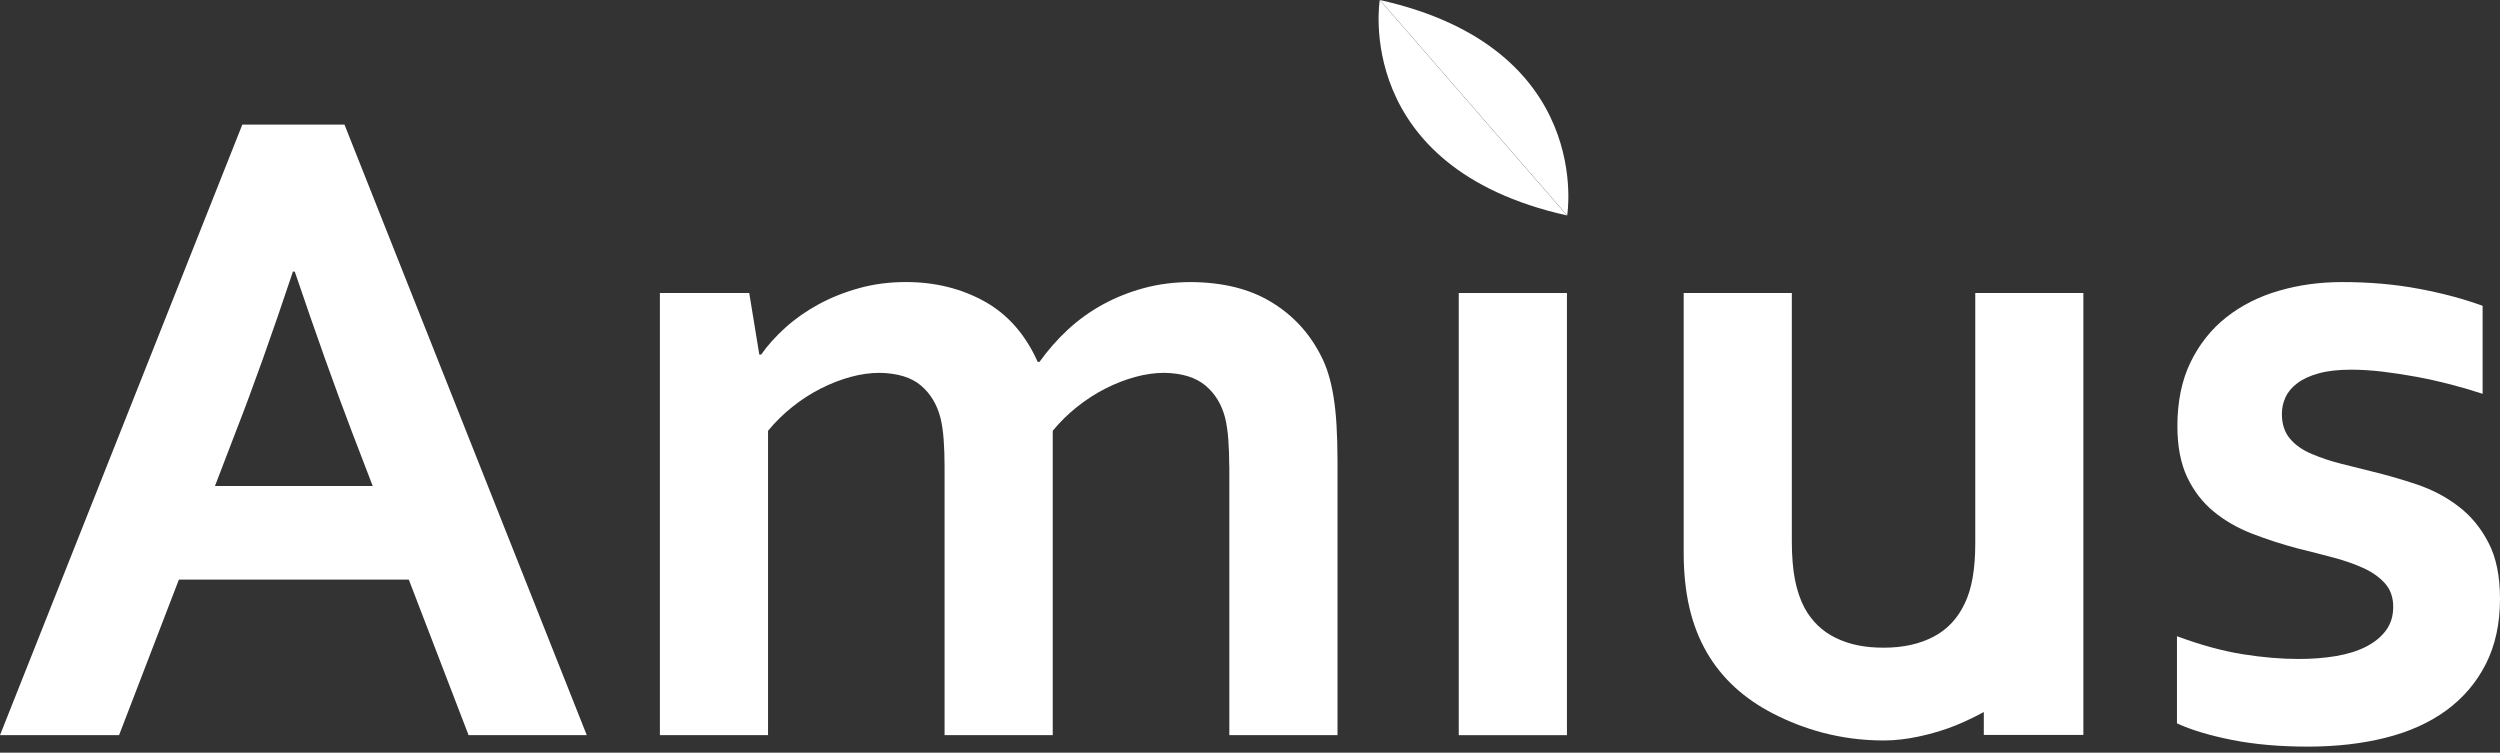
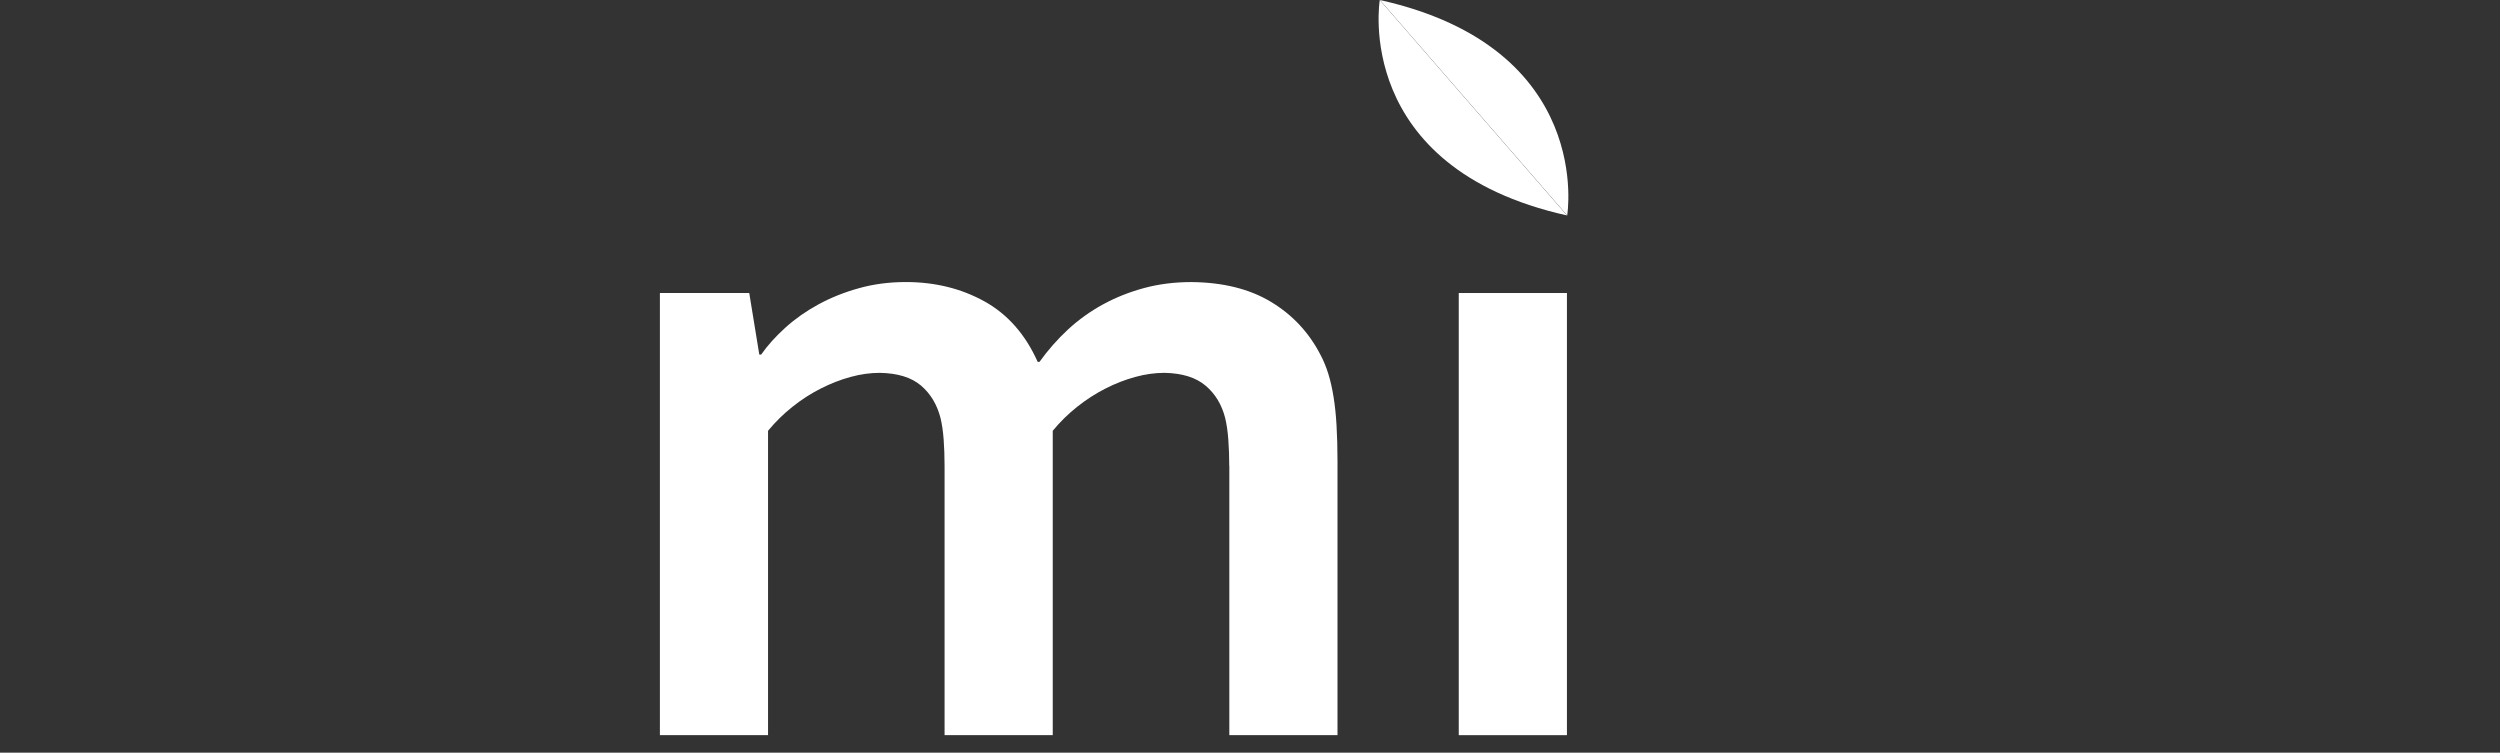
<svg xmlns="http://www.w3.org/2000/svg" width="93" height="28" viewBox="0 0 93 28" fill="none">
  <rect x="0" y="0" width="93" height="28" fill="#333333" stroke="none" />
-   <path d="M15.207 21.56H6.655L4.429 27.348H0L9.014 4.636H12.815L21.828 27.348H17.431L15.207 21.56ZM10.897 10.103C10.104 12.479 9.395 14.464 8.772 16.058L7.996 18.08H13.865L13.089 16.058C12.474 14.448 11.766 12.464 10.965 10.103H10.896H10.897Z" fill="white" />
  <path d="M45.728 17.332C45.728 16.982 45.716 16.653 45.693 16.348C45.671 16.042 45.631 15.777 45.576 15.549C45.45 15.052 45.207 14.649 44.846 14.345C44.482 14.039 43.974 13.882 43.318 13.87C42.968 13.87 42.605 13.919 42.233 14.022C41.858 14.124 41.487 14.268 41.121 14.455C40.753 14.642 40.402 14.869 40.069 15.134C39.734 15.4 39.432 15.697 39.162 16.025V27.348H35.138V17.332C35.138 16.982 35.126 16.653 35.104 16.348C35.081 16.042 35.042 15.777 34.987 15.549C34.859 15.052 34.619 14.649 34.264 14.345C33.905 14.039 33.394 13.882 32.727 13.87C32.376 13.87 32.015 13.919 31.642 14.022C31.268 14.124 30.897 14.268 30.53 14.455C30.161 14.642 29.81 14.869 29.478 15.134C29.143 15.4 28.842 15.697 28.571 16.025V27.348H24.548V10.9H27.872L28.246 13.191H28.315C28.551 12.851 28.852 12.518 29.215 12.189C29.578 11.861 29.988 11.573 30.445 11.324C30.903 11.074 31.405 10.873 31.956 10.72C32.504 10.567 33.086 10.492 33.696 10.492C34.783 10.492 35.758 10.733 36.625 11.213C37.49 11.695 38.147 12.444 38.602 13.462H38.669C38.985 13.021 39.339 12.62 39.73 12.257C40.121 11.896 40.554 11.585 41.029 11.325C41.506 11.064 42.016 10.862 42.564 10.714C43.113 10.566 43.7 10.493 44.322 10.493C45.499 10.504 46.487 10.749 47.284 11.232C48.083 11.713 48.696 12.371 49.127 13.209C49.241 13.424 49.336 13.658 49.415 13.912C49.494 14.167 49.558 14.453 49.609 14.77C49.66 15.087 49.698 15.437 49.719 15.823C49.741 16.206 49.755 16.647 49.755 17.144V27.348H45.731V17.332H45.728Z" fill="white" />
  <path d="M58.29 10.9H54.266V27.348H58.29V10.9Z" fill="white" />
-   <path d="M89.028 22.578C89.028 22.228 88.928 21.939 88.731 21.712C88.532 21.486 88.269 21.295 87.942 21.143C87.613 20.99 87.236 20.858 86.812 20.744C86.388 20.63 85.943 20.518 85.481 20.404C84.89 20.247 84.327 20.064 83.782 19.854C83.239 19.644 82.761 19.37 82.348 19.029C81.936 18.69 81.607 18.263 81.362 17.748C81.12 17.233 80.999 16.604 80.999 15.855C80.999 14.939 81.162 14.145 81.49 13.472C81.818 12.799 82.262 12.241 82.823 11.8C83.383 11.359 84.034 11.031 84.775 10.816C85.516 10.6 86.299 10.493 87.125 10.493C88.132 10.493 89.078 10.574 89.959 10.739C90.842 10.903 91.64 11.115 92.353 11.376V14.65C91.98 14.527 91.586 14.41 91.173 14.304C90.76 14.196 90.343 14.102 89.917 14.022C89.493 13.944 89.072 13.878 88.654 13.828C88.234 13.777 87.839 13.752 87.466 13.752C86.989 13.752 86.589 13.797 86.262 13.887C85.933 13.977 85.668 14.099 85.463 14.254C85.259 14.404 85.112 14.581 85.021 14.779C84.93 14.976 84.886 15.183 84.886 15.398C84.886 15.772 84.984 16.077 85.184 16.315C85.38 16.553 85.657 16.744 86.006 16.891C86.356 17.038 86.725 17.161 87.11 17.256C87.495 17.353 87.867 17.446 88.231 17.537C88.796 17.673 89.363 17.838 89.928 18.028C90.494 18.222 91.003 18.49 91.454 18.837C91.908 19.18 92.28 19.628 92.566 20.178C92.855 20.726 93 21.424 93 22.273C93 23.201 92.824 24.01 92.473 24.701C92.123 25.391 91.631 25.965 91.006 26.424C90.378 26.882 89.625 27.223 88.748 27.443C87.87 27.664 86.905 27.774 85.853 27.774C84.801 27.774 83.876 27.692 83.044 27.528C82.213 27.363 81.524 27.159 80.983 26.909V23.667C81.863 23.994 82.68 24.217 83.426 24.337C84.173 24.456 84.867 24.514 85.514 24.514C86.011 24.514 86.475 24.478 86.905 24.405C87.335 24.331 87.706 24.215 88.016 24.057C88.326 23.898 88.575 23.698 88.755 23.455C88.937 23.211 89.027 22.919 89.027 22.581" fill="white" />
-   <path d="M77.502 10.899H73.48V20.224C73.48 21.174 73.349 21.915 73.089 22.447C72.83 23.001 72.443 23.415 71.927 23.686C71.411 23.958 70.792 24.094 70.069 24.094C69.347 24.094 68.784 23.971 68.284 23.727C67.787 23.484 67.403 23.114 67.13 22.616C66.973 22.322 66.854 21.974 66.774 21.572C66.695 21.171 66.656 20.693 66.656 20.139V10.899H62.633V20.563C62.633 21.31 62.704 21.989 62.845 22.6C62.986 23.211 63.203 23.77 63.499 24.28C64.052 25.231 64.873 25.986 65.959 26.545C67.047 27.106 68.425 27.546 70.079 27.546C70.951 27.546 71.822 27.314 72.43 27.106C72.868 26.956 73.361 26.723 73.798 26.488V27.339H77.501V10.899H77.502Z" fill="white" />
  <path d="M58.299 8.015C58.299 8.015 59.34 1.787 51.333 0.001L54.816 4.008L58.299 8.015Z" fill="white" />
  <path d="M51.328 0C51.328 0 50.285 6.228 58.294 8.015L51.328 0Z" fill="white" />
</svg>